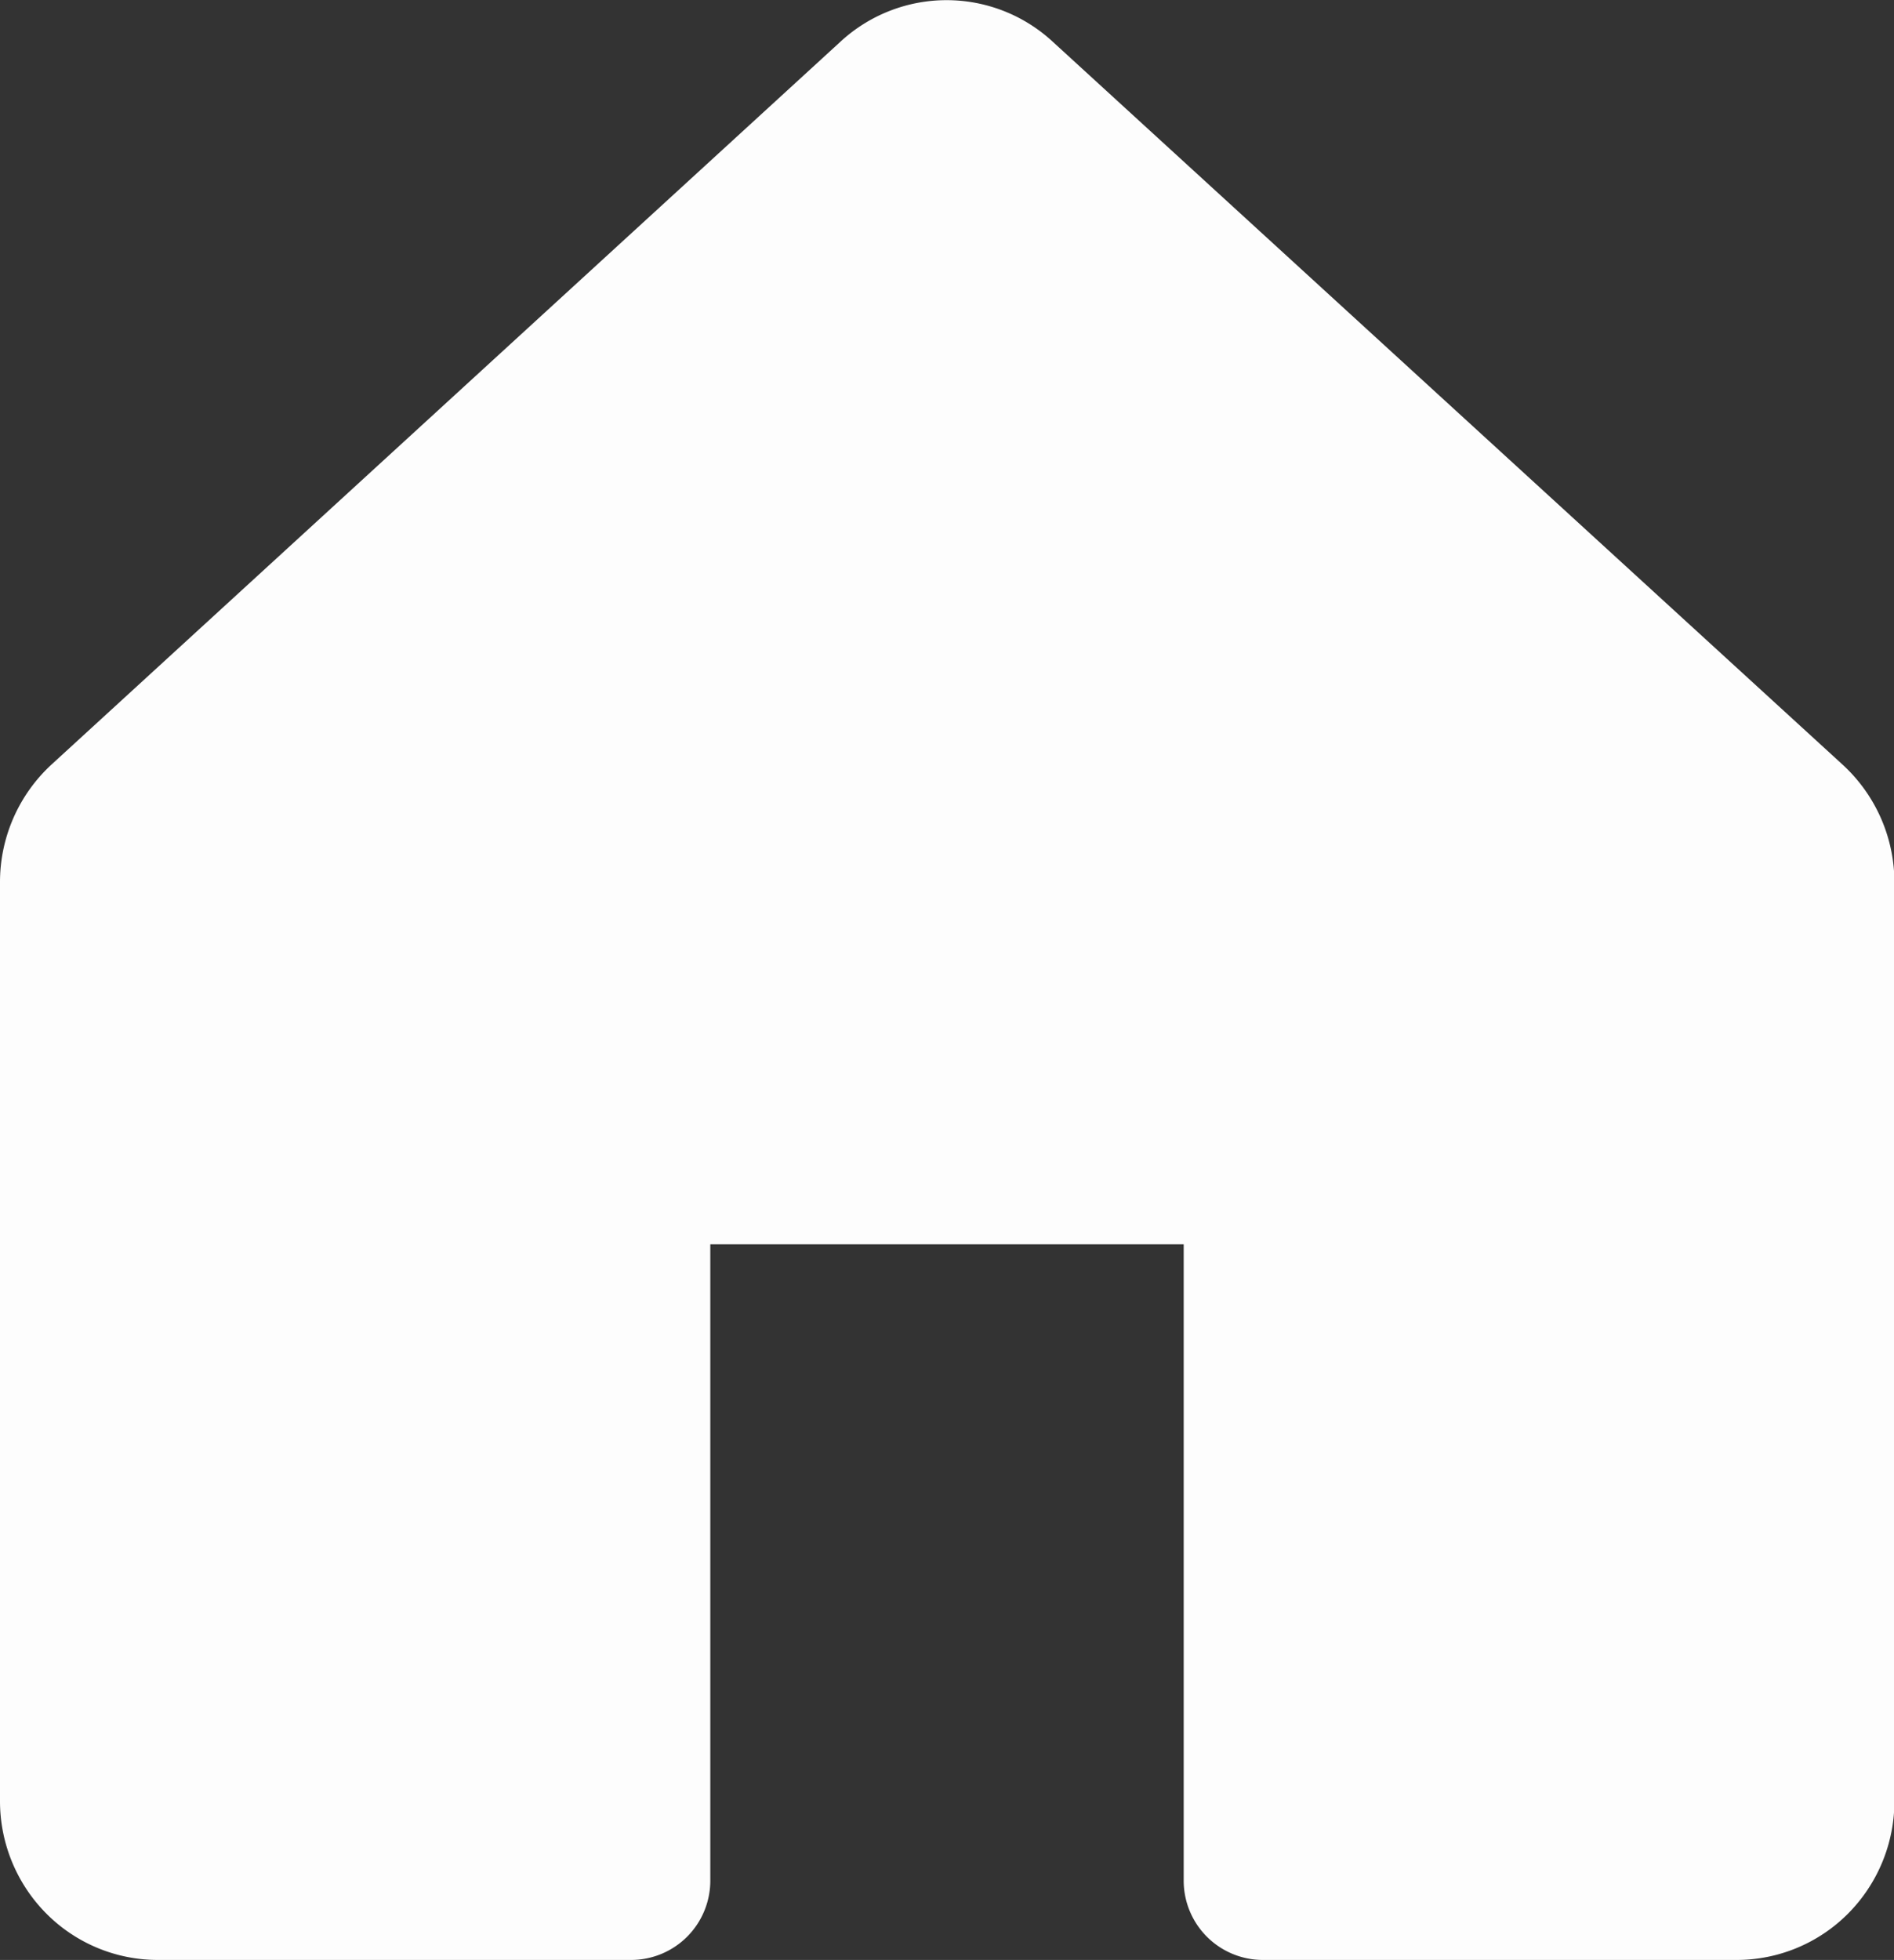
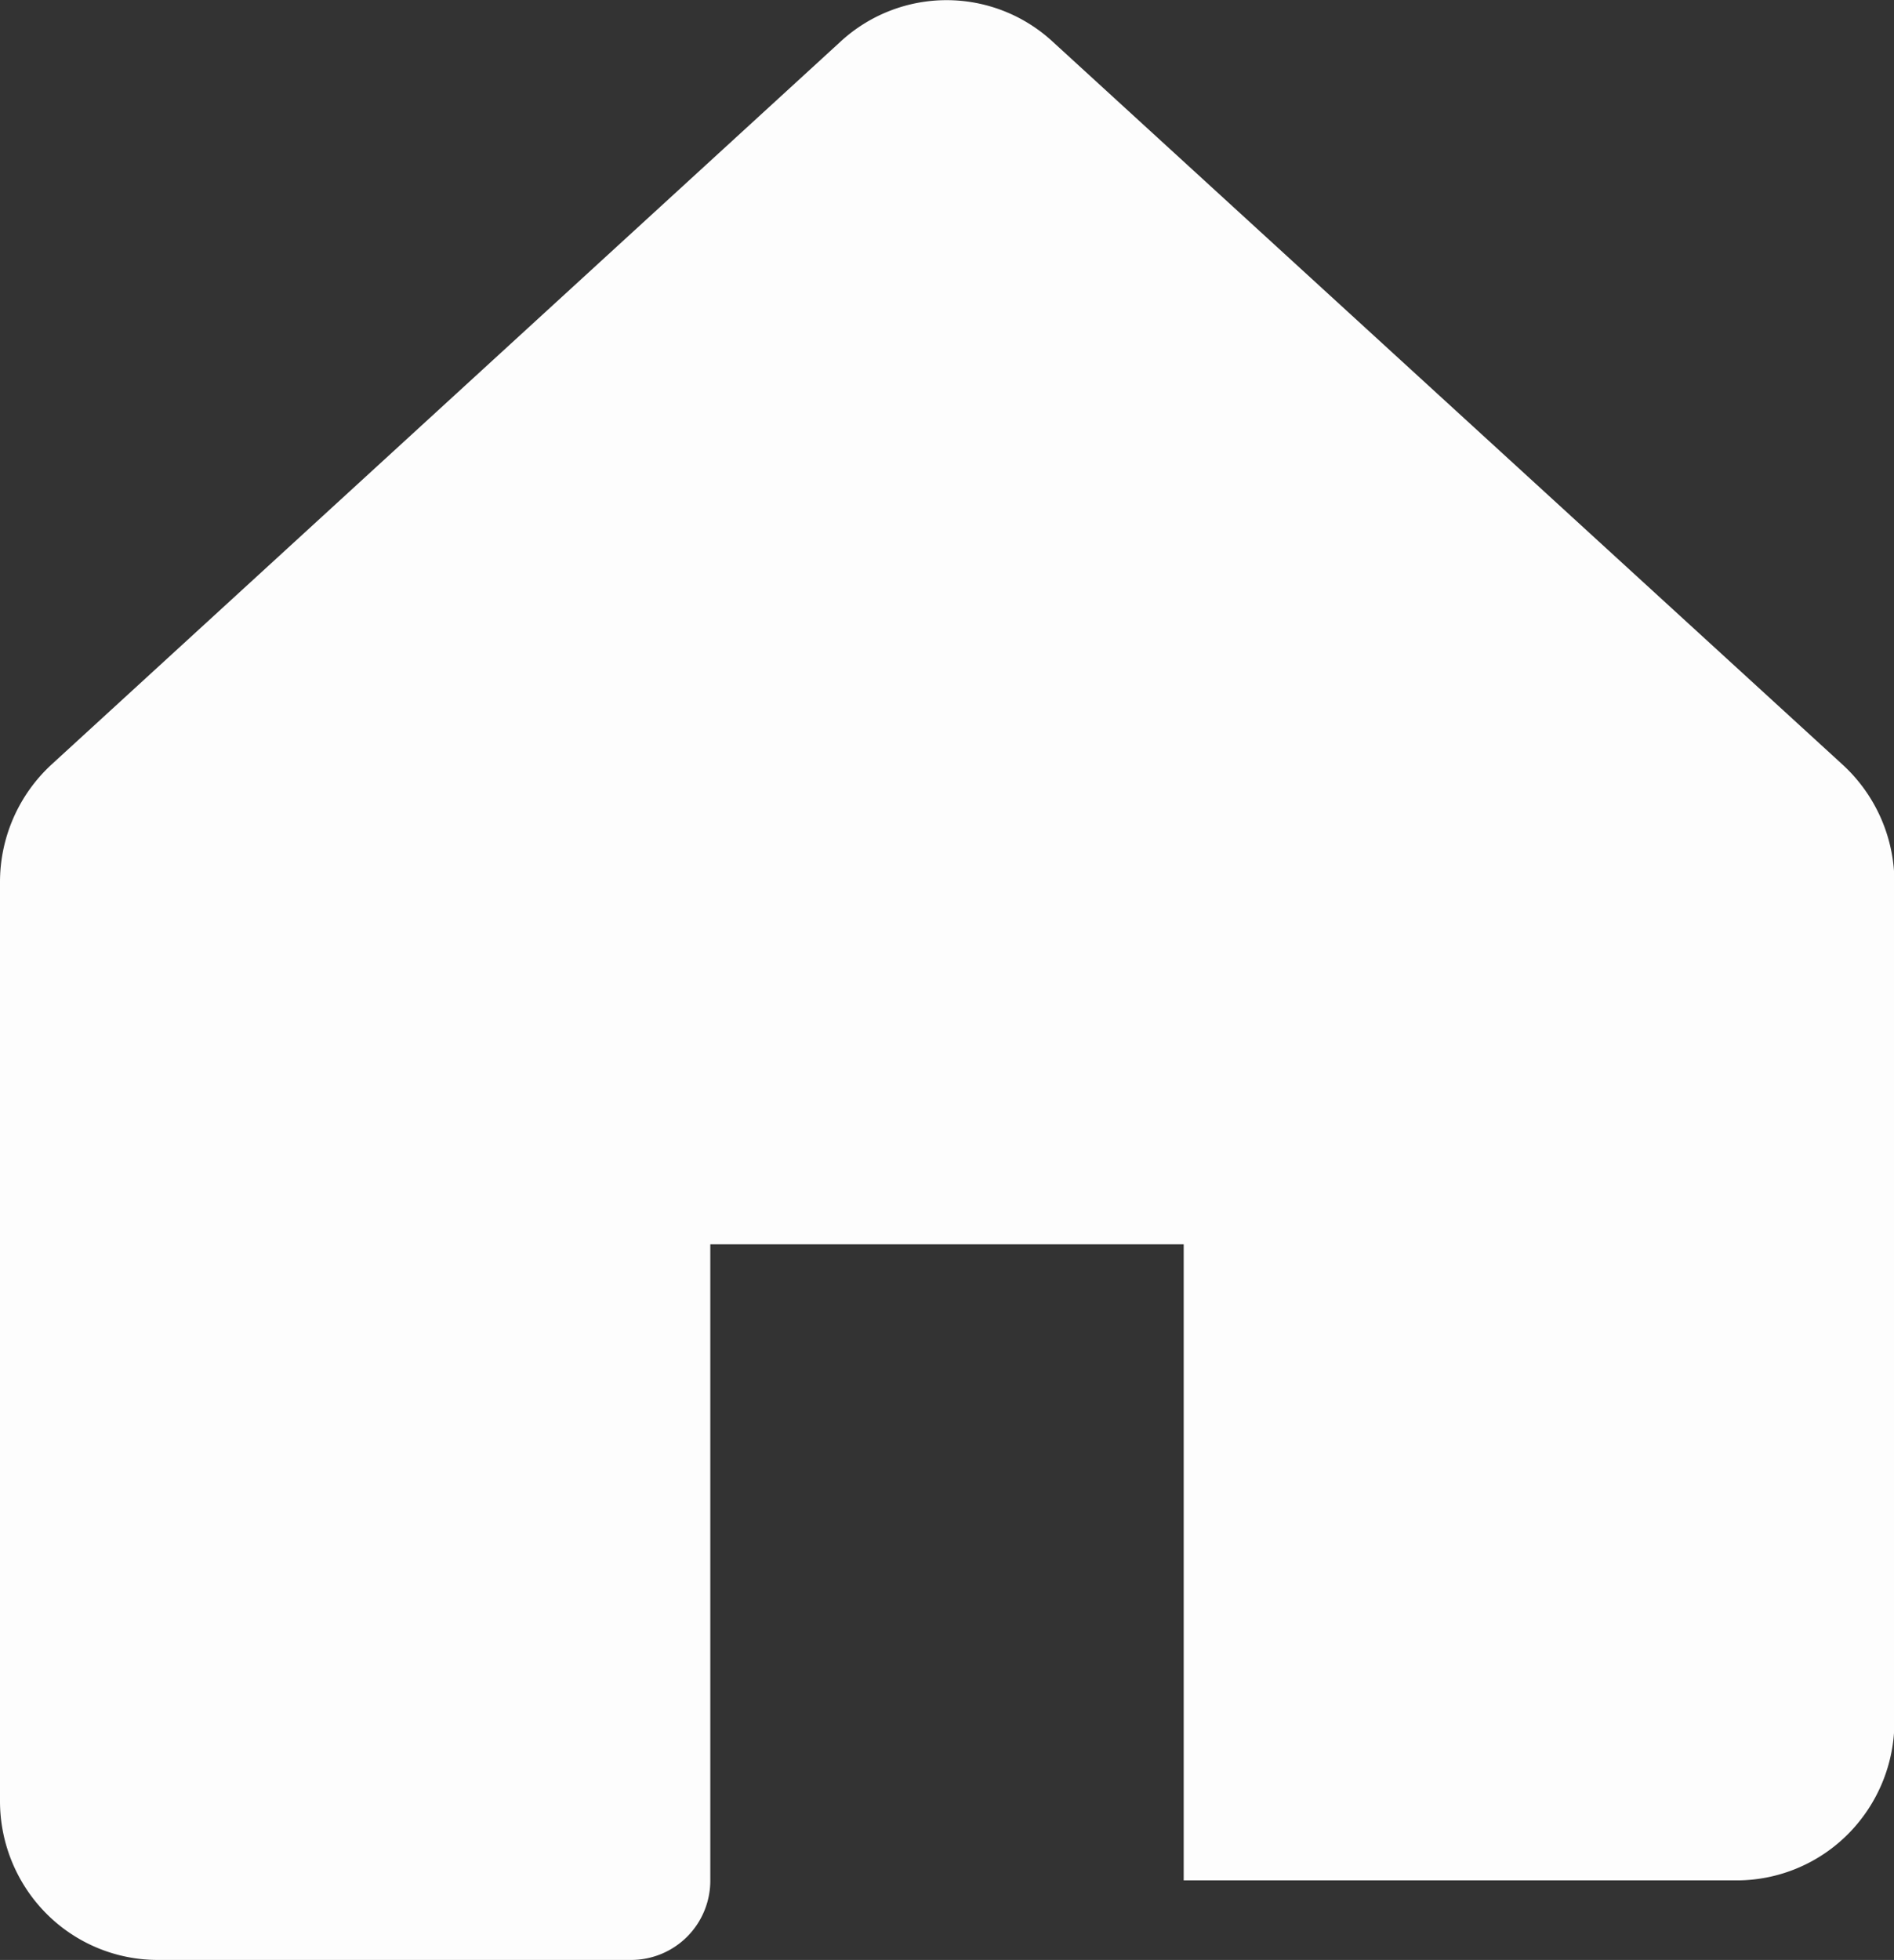
<svg xmlns="http://www.w3.org/2000/svg" width="13.527" height="13.992" viewBox="0 0 13.527 13.992">
  <rect x="0" y="0" width="13.527" height="13.992" fill="#333333" stroke="none" />
  <g id="house-fill_white" data-name="house-fill white" transform="translate(0 -0.008)">
-     <path id="Path" d="M13.158,5.457,7.521.3A1.117,1.117,0,0,0,6,.3L.369,5.457A1.141,1.141,0,0,0,0,6.3v6.56a1.139,1.139,0,0,0,.33.8,1.123,1.123,0,0,0,.8.332H4.509a.566.566,0,0,0,.564-.568V8.883H8.454v4.541a.566.566,0,0,0,.564.568H12.4a1.123,1.123,0,0,0,.8-.332,1.139,1.139,0,0,0,.33-.8V6.3A1.141,1.141,0,0,0,13.158,5.457Z" transform="translate(0 0.008)" fill="#fdfdfd" />
+     <path id="Path" d="M13.158,5.457,7.521.3A1.117,1.117,0,0,0,6,.3L.369,5.457A1.141,1.141,0,0,0,0,6.3v6.56a1.139,1.139,0,0,0,.33.8,1.123,1.123,0,0,0,.8.332H4.509a.566.566,0,0,0,.564-.568V8.883H8.454v4.541H12.4a1.123,1.123,0,0,0,.8-.332,1.139,1.139,0,0,0,.33-.8V6.3A1.141,1.141,0,0,0,13.158,5.457Z" transform="translate(0 0.008)" fill="#fdfdfd" />
  </g>
</svg>